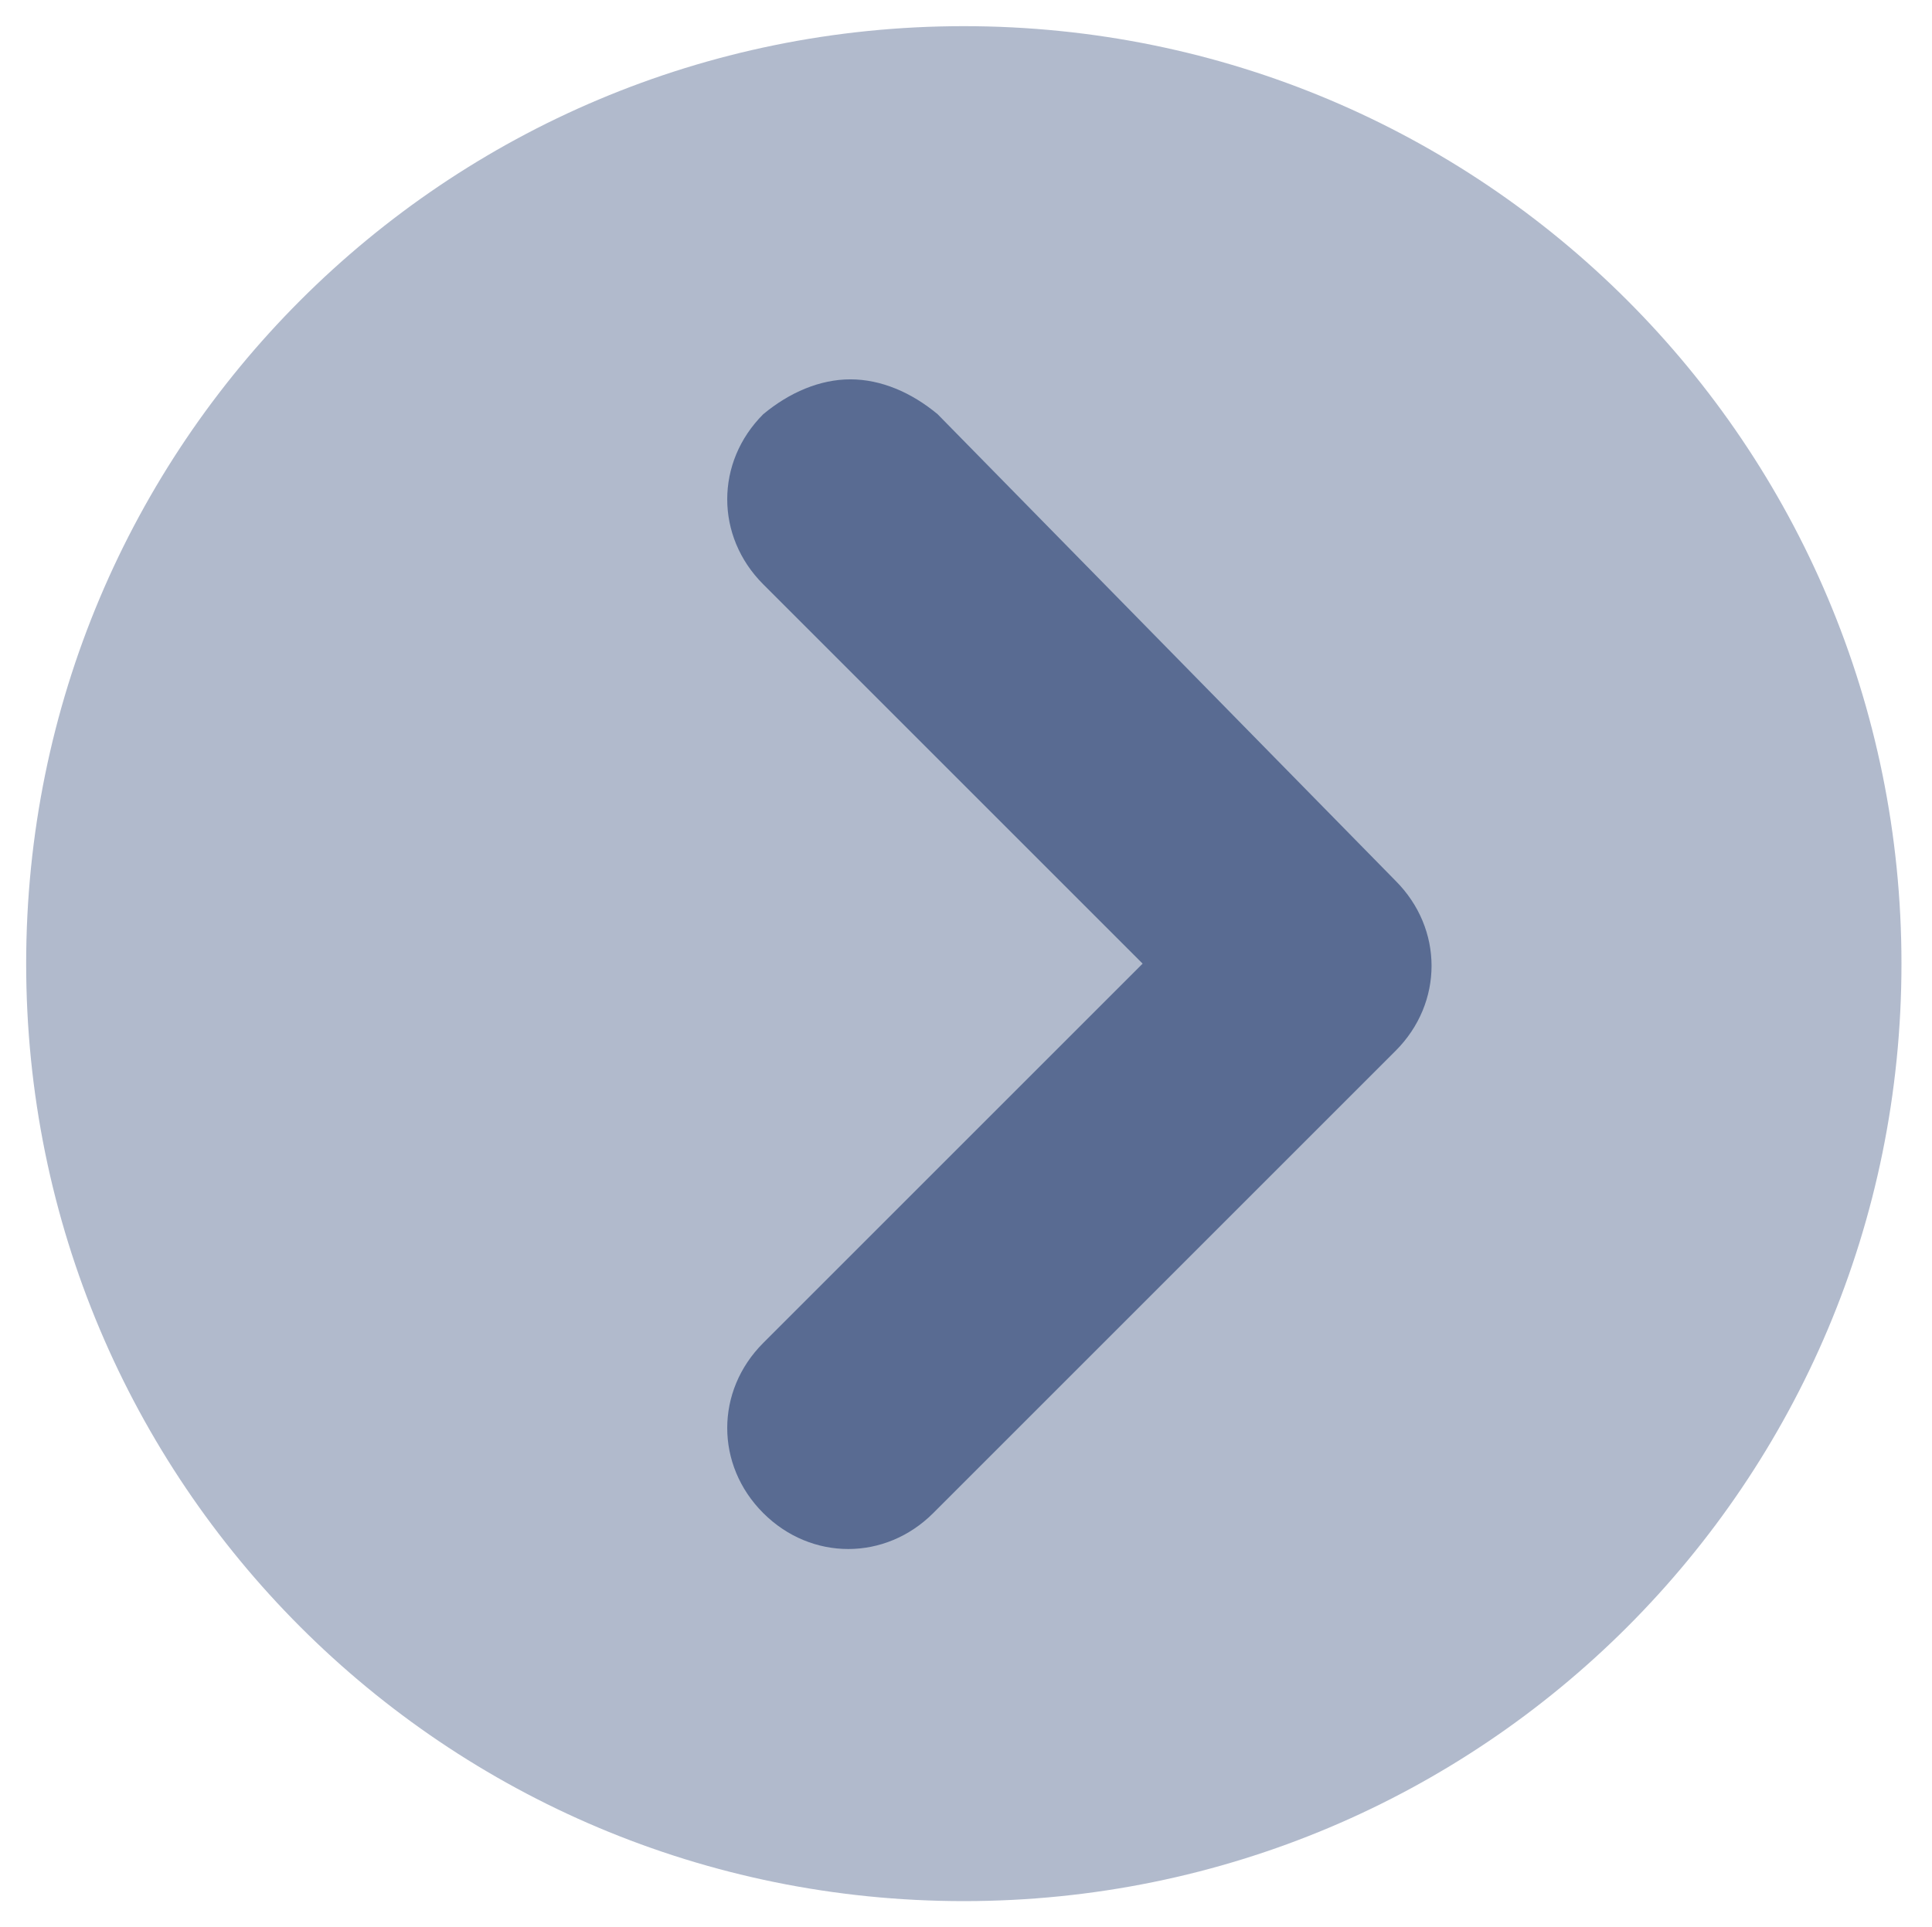
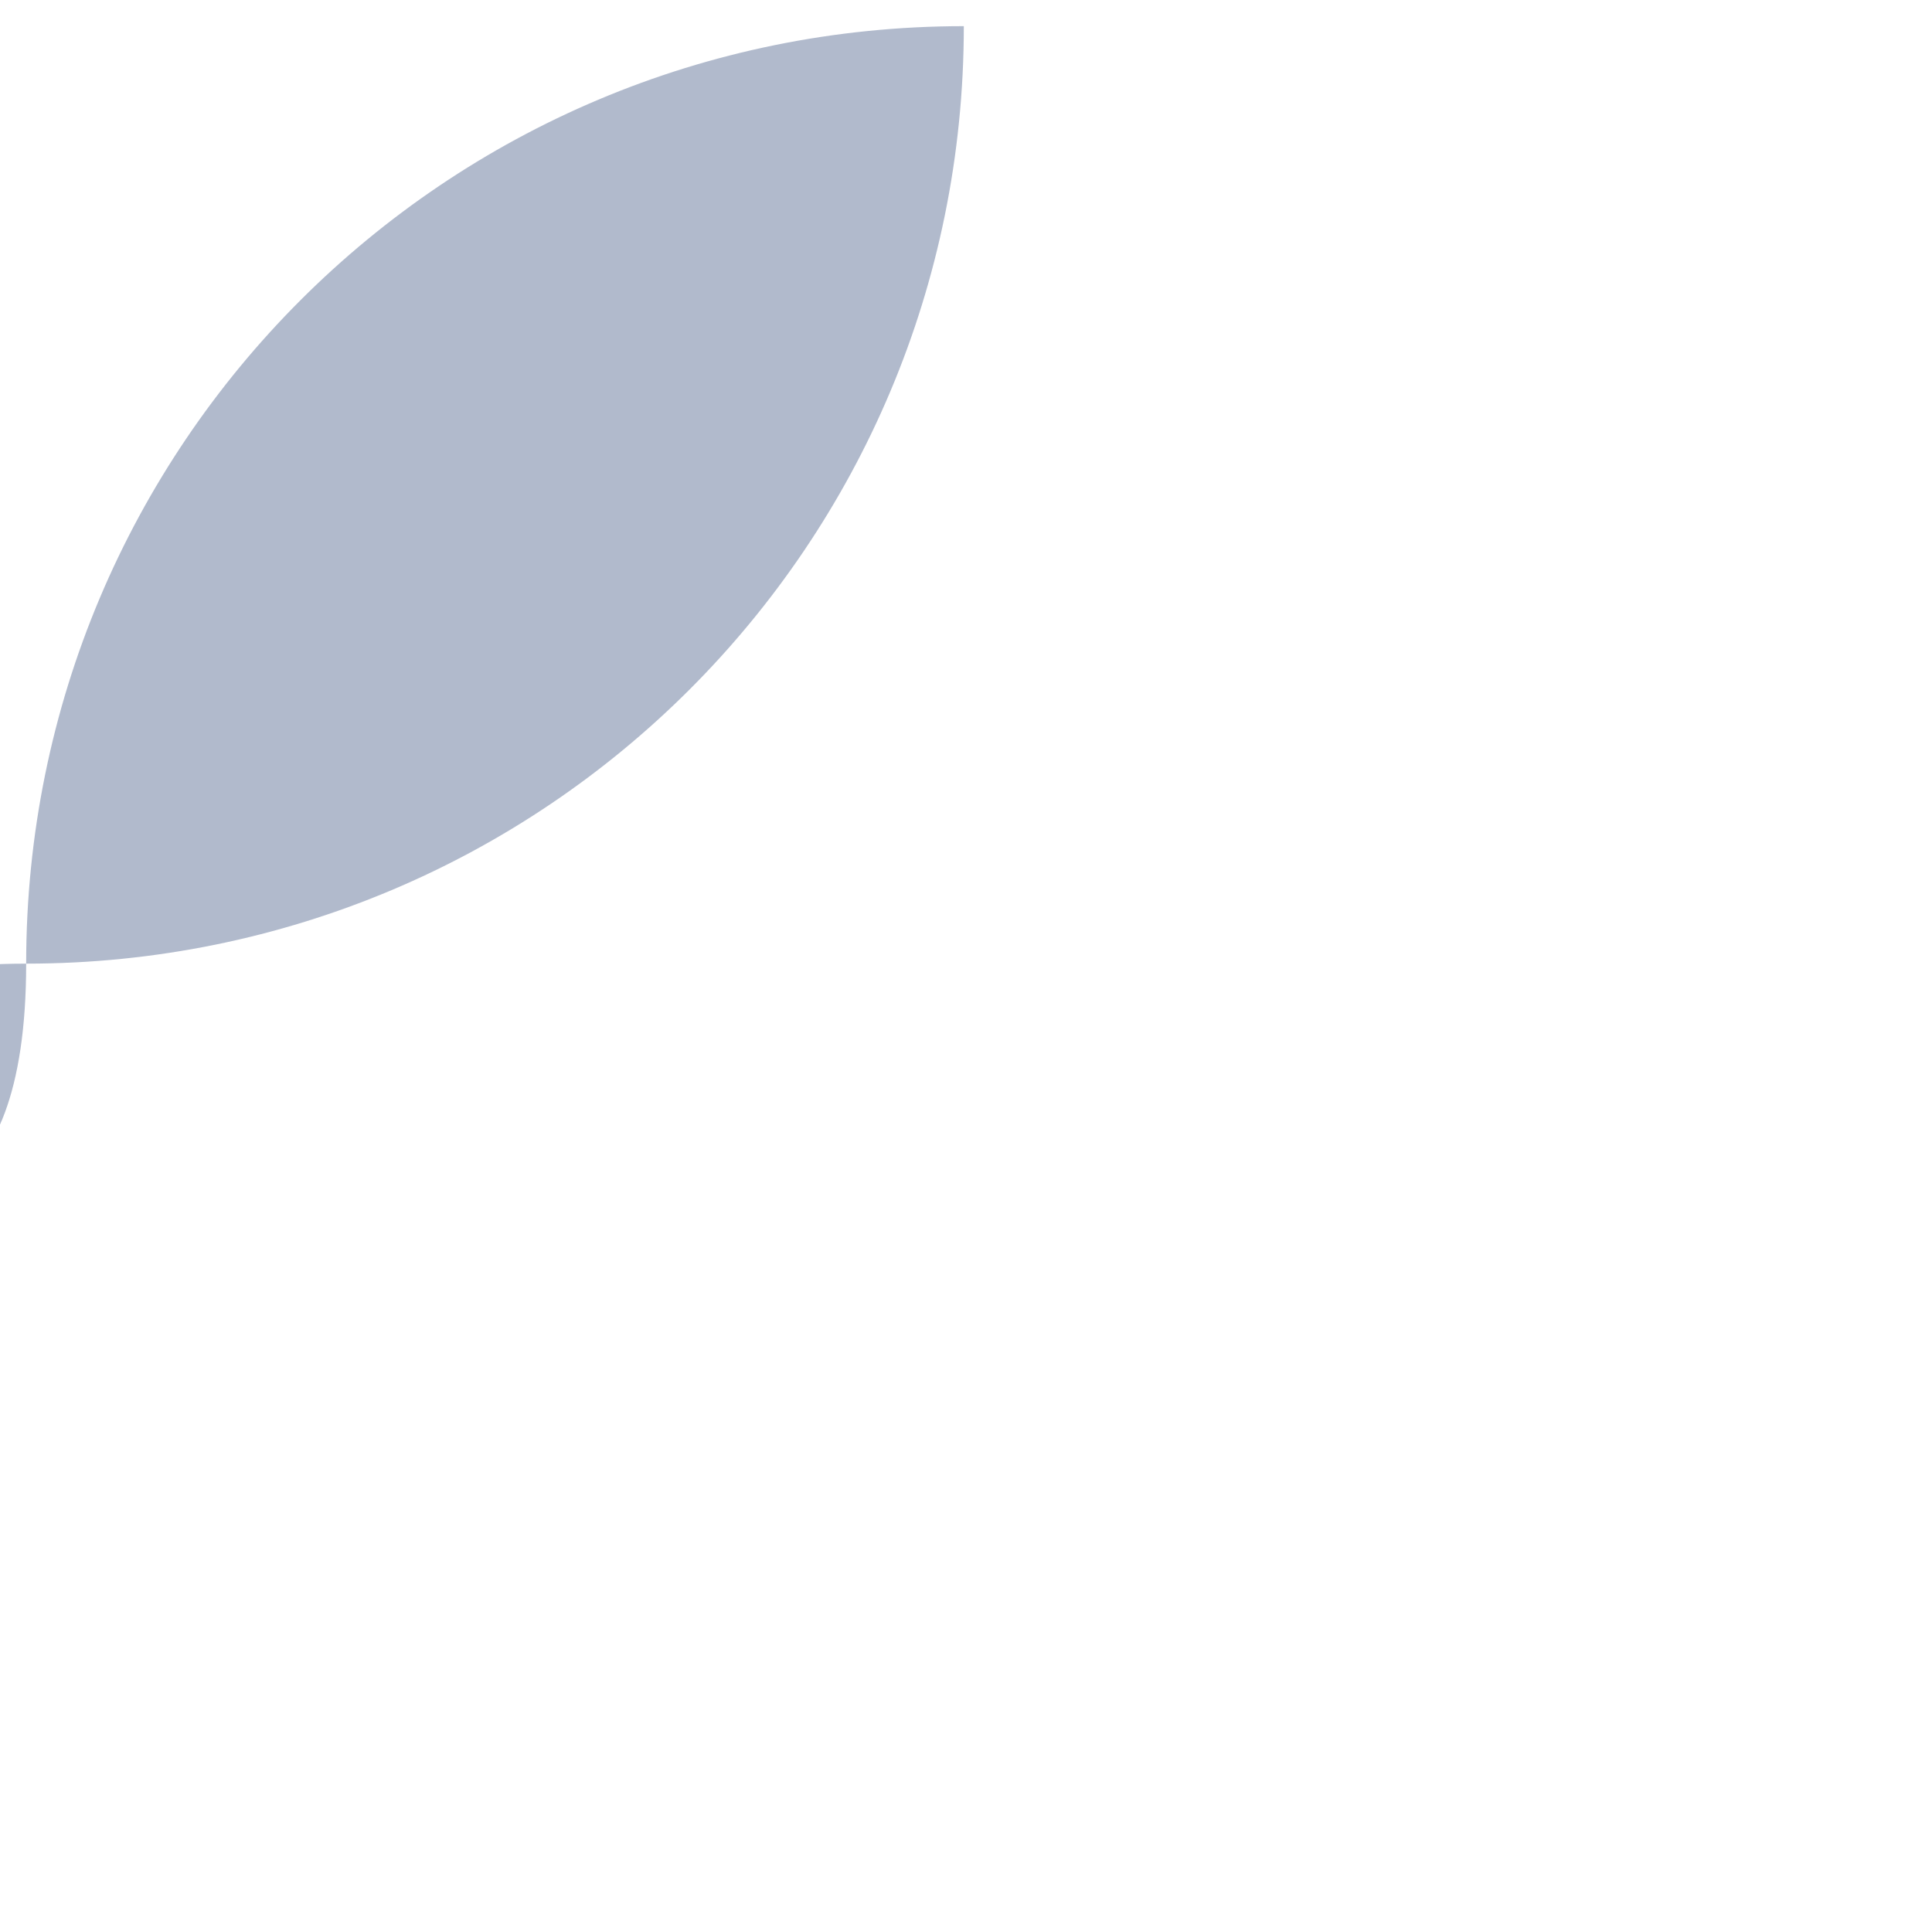
<svg xmlns="http://www.w3.org/2000/svg" version="1.1" id="Layer_1" x="0px" y="0px" viewBox="0 0 44.3 44.2" style="enable-background:new 0 0 44.3 44.2;" xml:space="preserve">
  <style type="text/css">
	.st0{opacity:0.35;}
	.st1{fill:#203A6E;}
	.st2{opacity:0.61;}
</style>
  <g>
    <g class="st0">
-       <path class="st1" d="M0.6,22.1c0-11.9,9.6-21.5,21.5-21.5s21.5,9.6,21.5,21.5c0,11.9-9.6,21.5-21.5,21.5S0.6,34,0.6,22.1z" />
+       <path class="st1" d="M0.6,22.1c0-11.9,9.6-21.5,21.5-21.5c0,11.9-9.6,21.5-21.5,21.5S0.6,34,0.6,22.1z" />
    </g>
    <g class="st2">
-       <path class="st1" d="M19.5,8.7c0.7,0,1.4,0.3,2,0.8L32,20.2c1.1,1.1,1.1,2.8,0,3.9L21.4,34.7c-1.1,1.1-2.8,1.1-3.9,0    c-1.1-1.1-1.1-2.8,0-3.9l8.7-8.7l-8.7-8.7c-1.1-1.1-1.1-2.8,0-3.9C18.1,9,18.8,8.7,19.5,8.7z" />
-     </g>
+       </g>
  </g>
</svg>